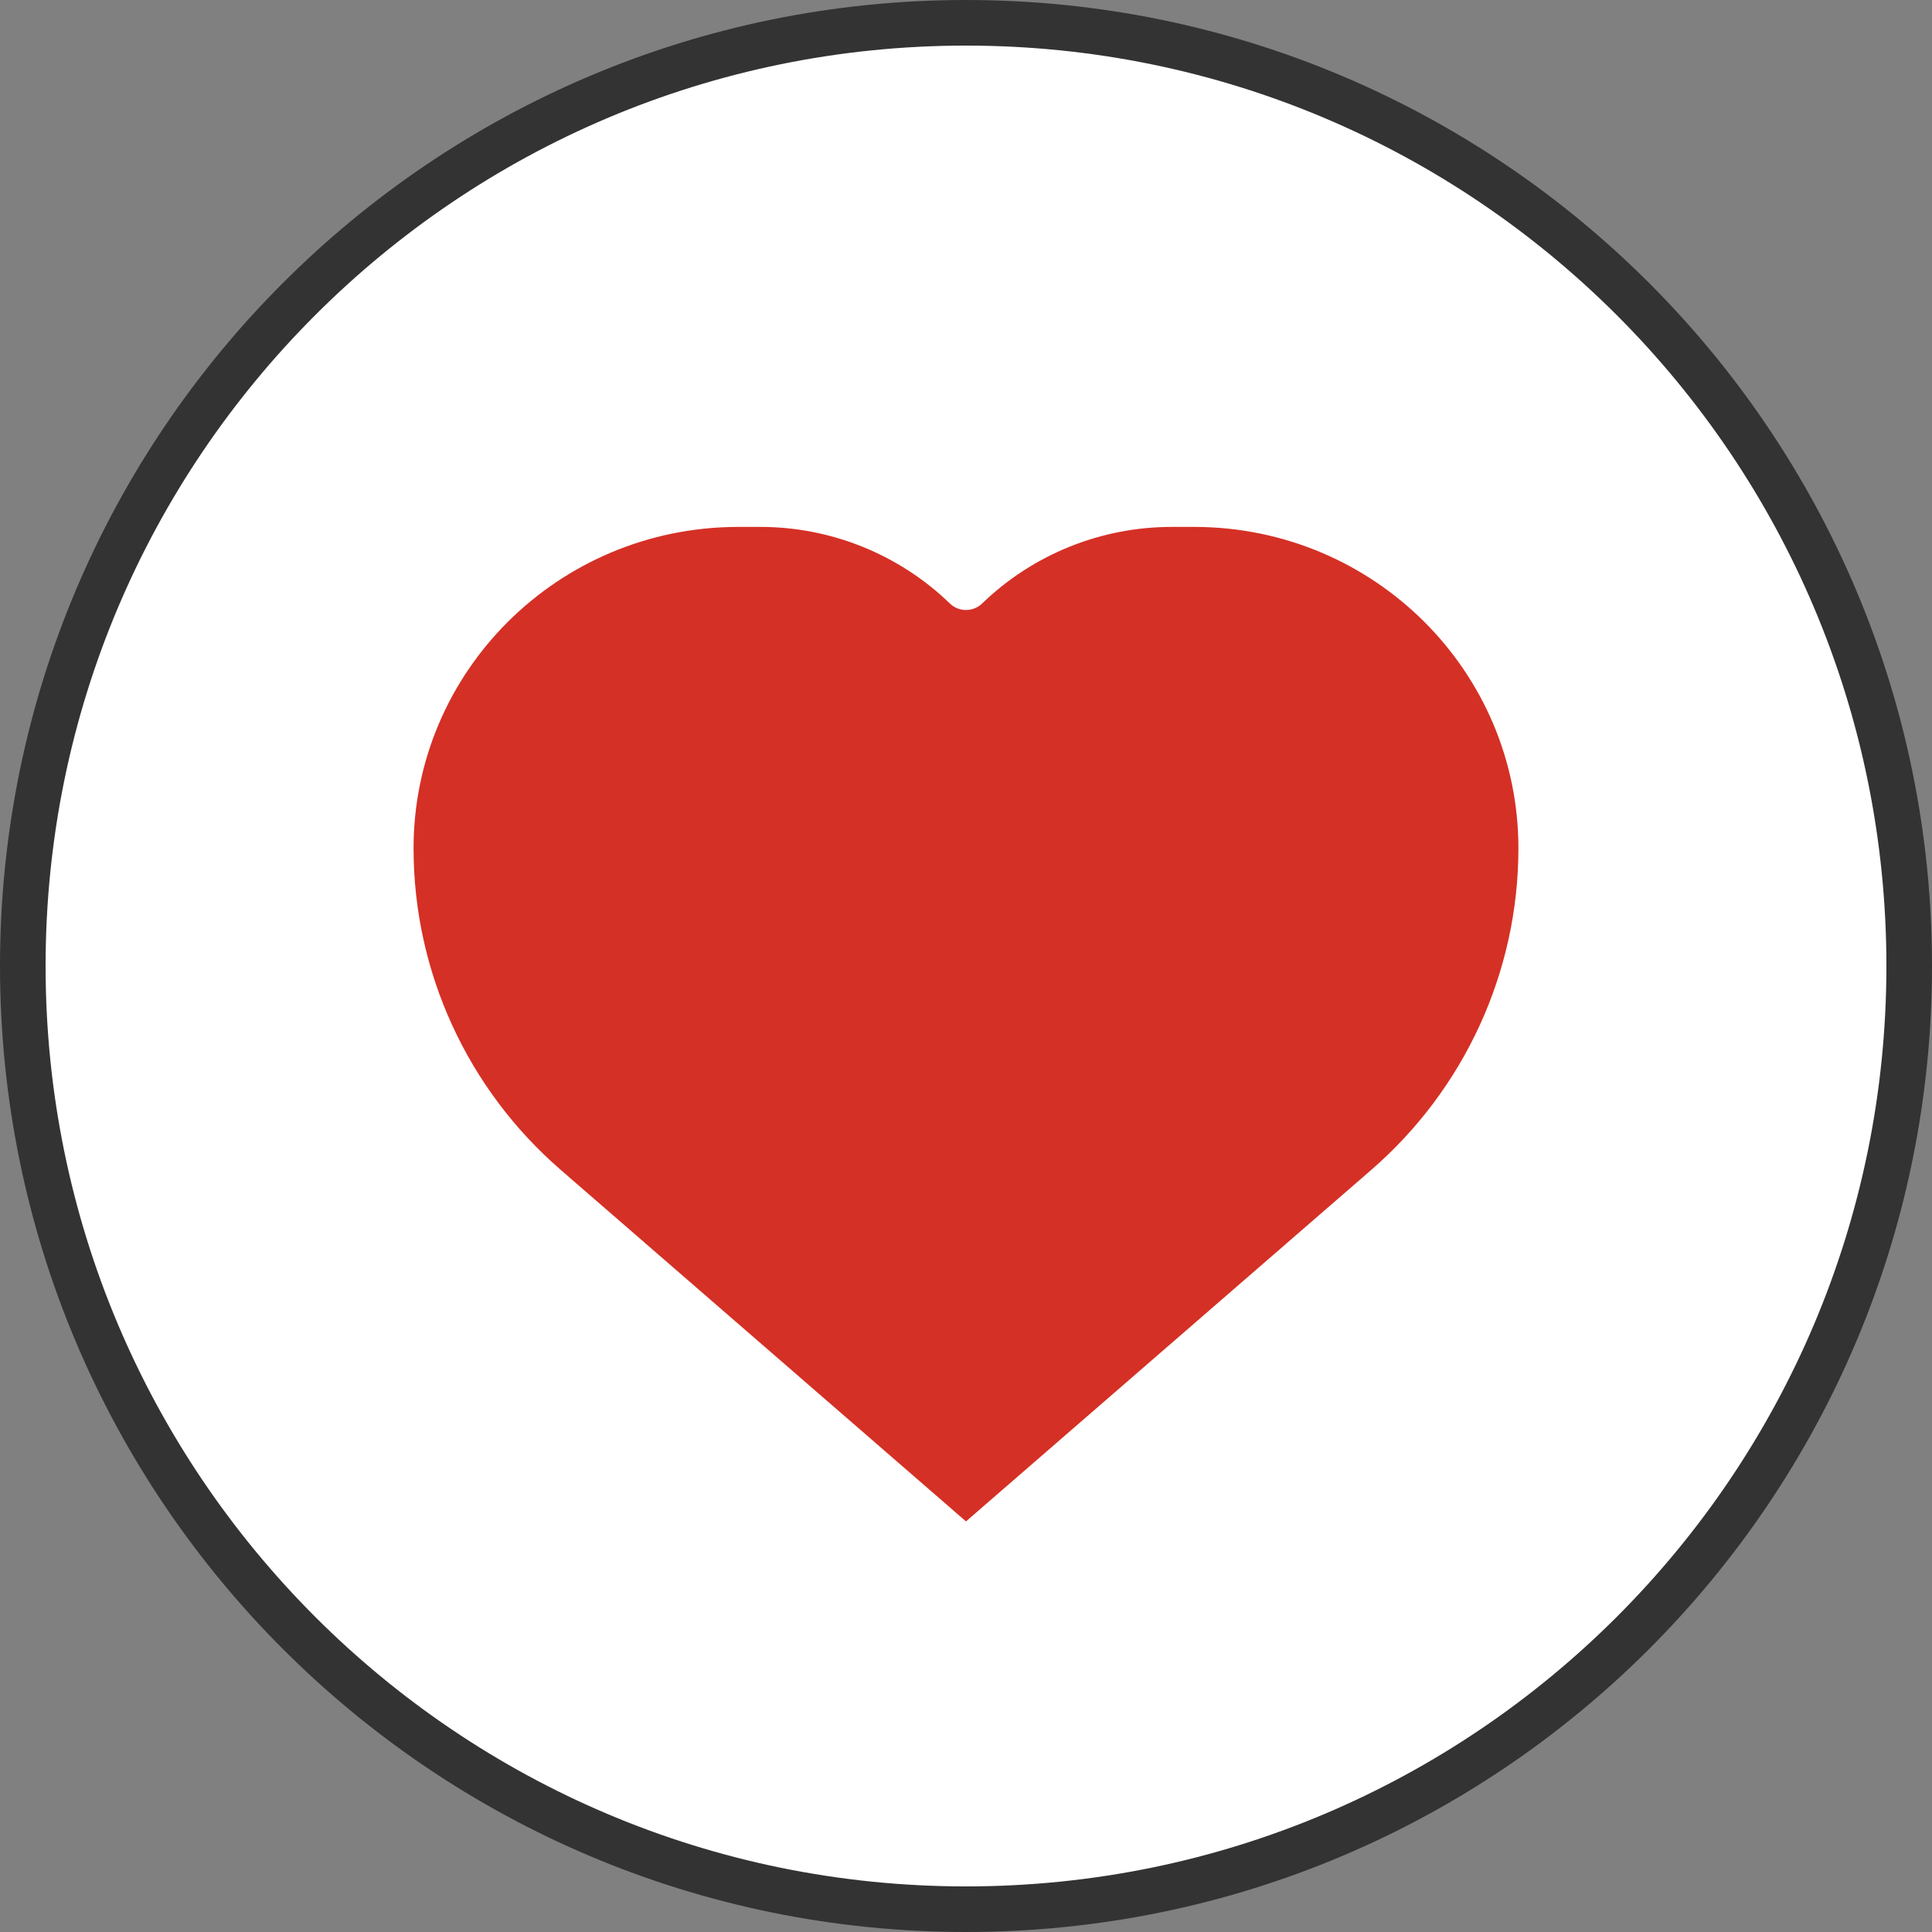
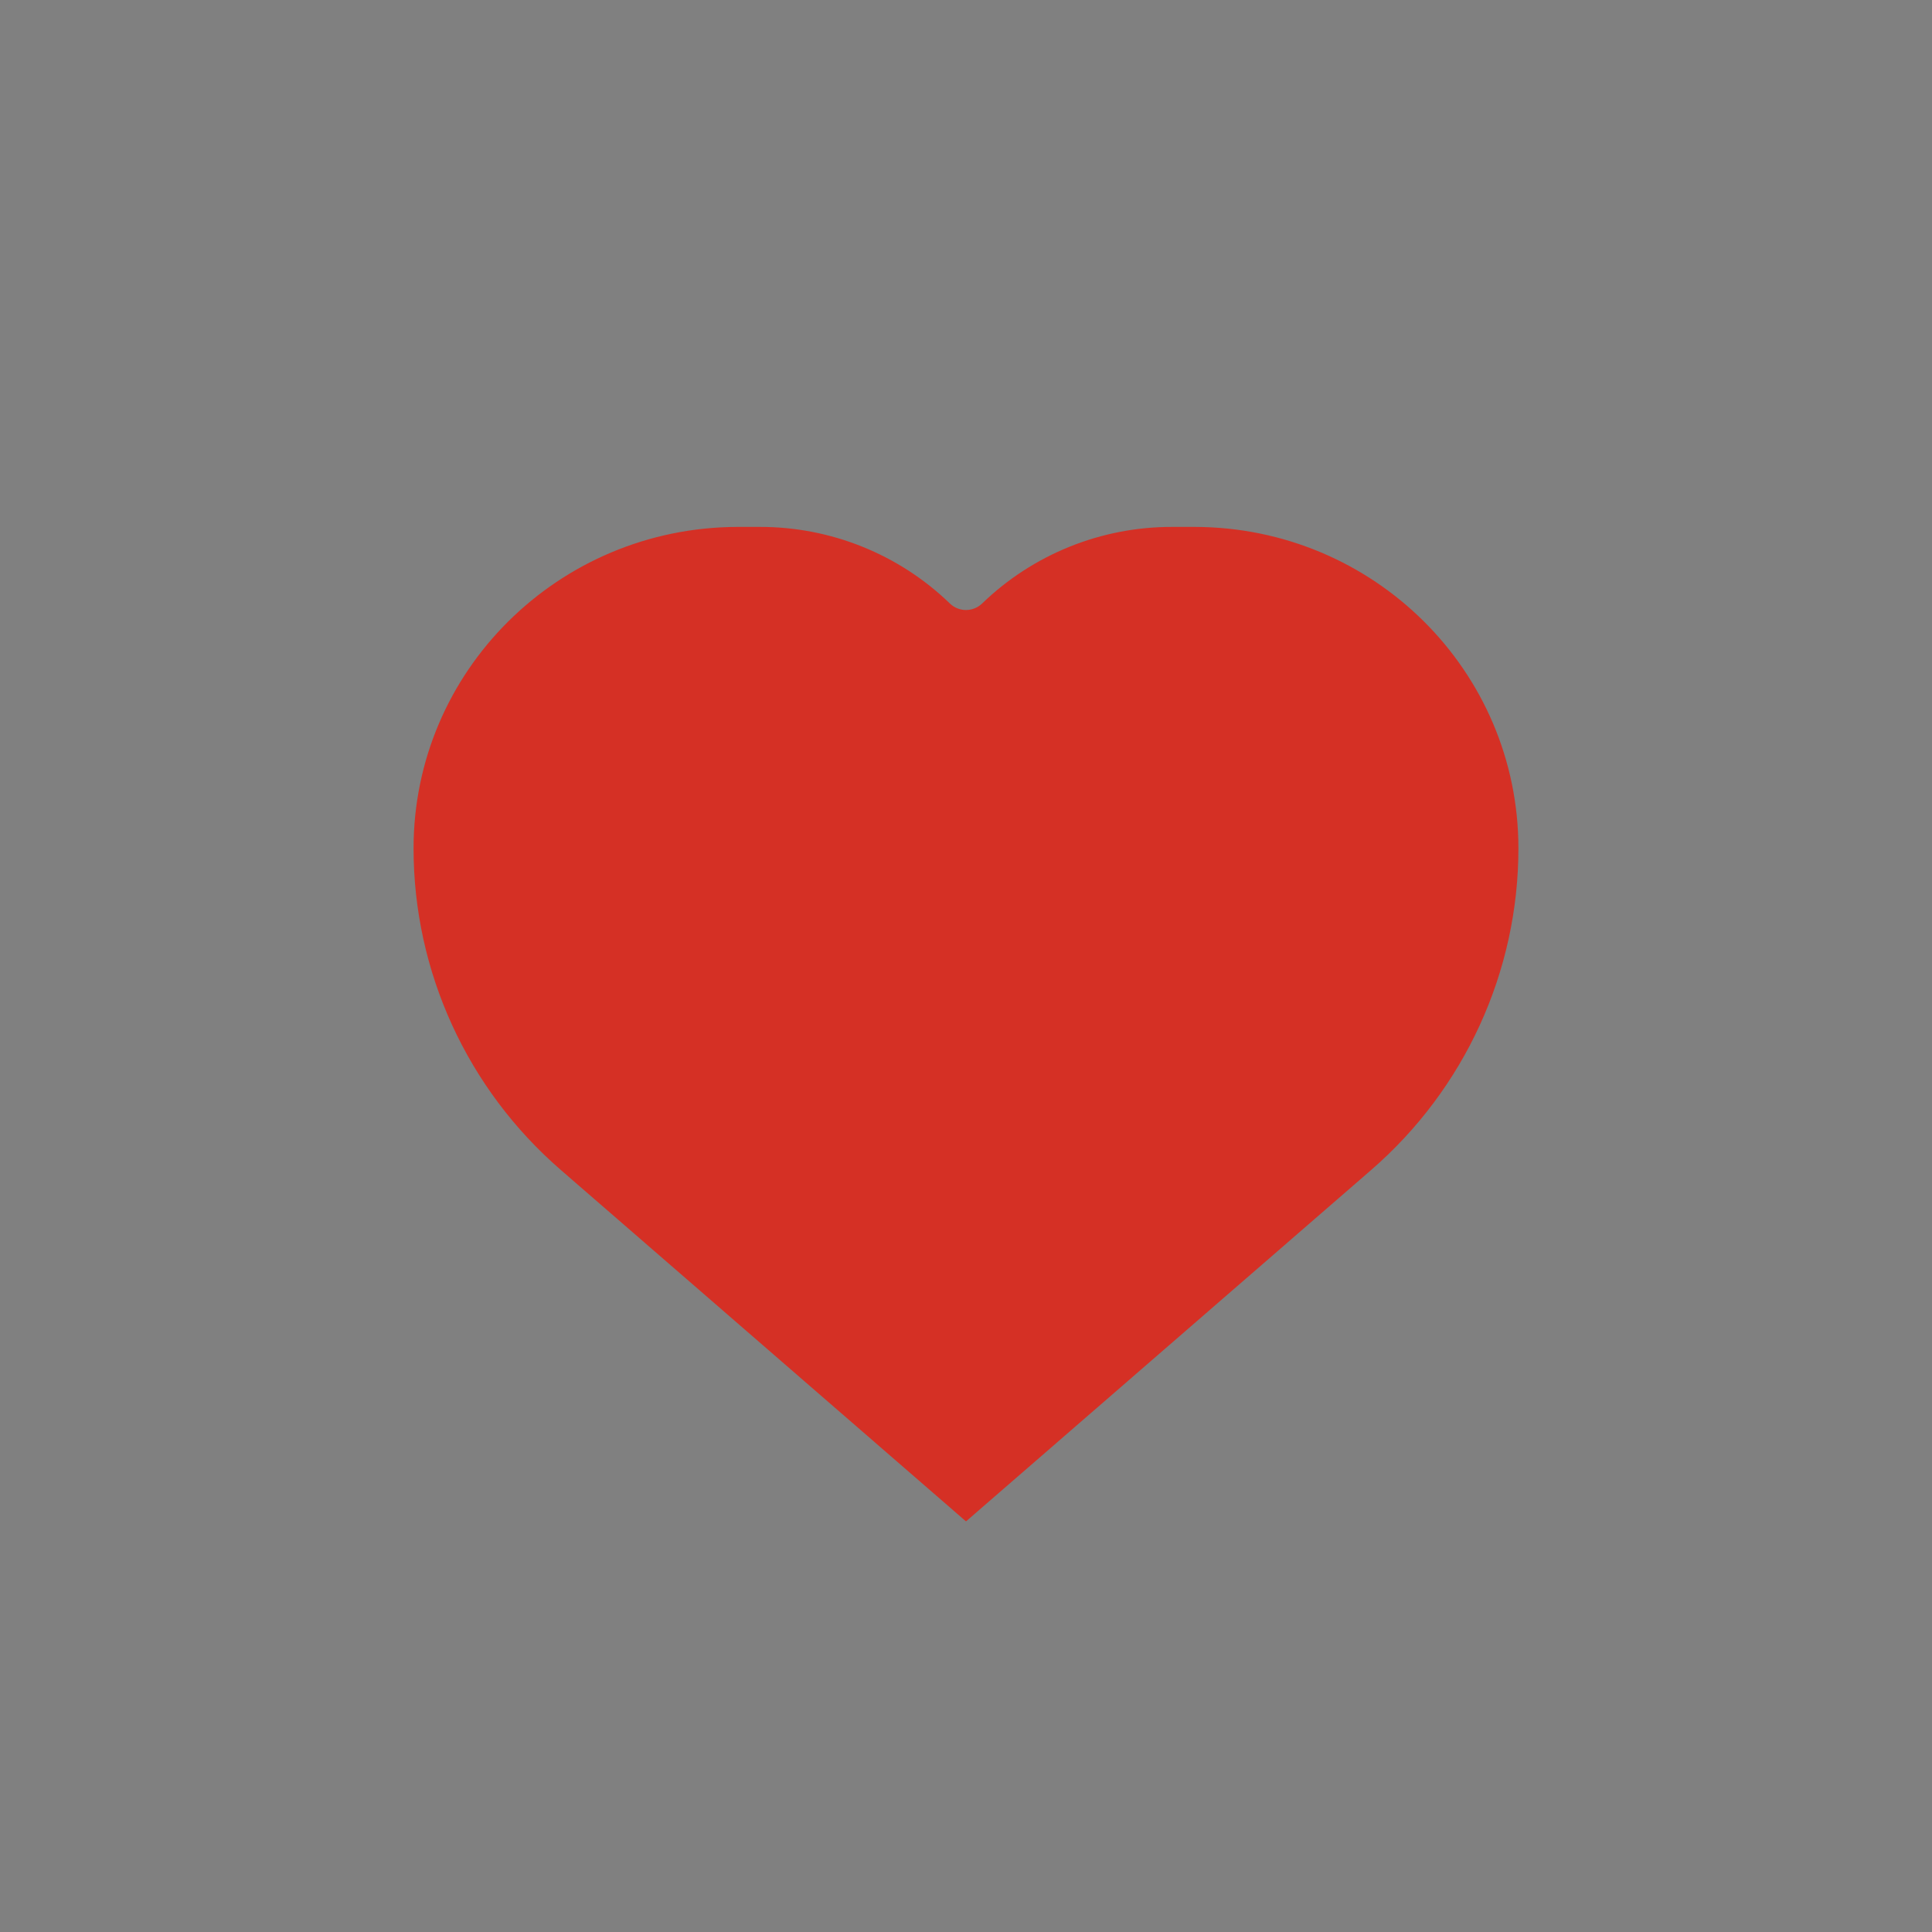
<svg xmlns="http://www.w3.org/2000/svg" class="w-[90%] md:w-auto" width="50" height="50" viewBox="0 0 70 70" fill="none">
  <rect x="0" y="0" width="70" height="70" fill="#808080" stroke="none" />
-   <path d="M69.174 35C69.174 53.874 53.874 69.174 35 69.174C16.126 69.174 0.826 53.874 0.826 35C0.826 16.126 16.126 0.826 35 0.826C53.874 0.826 69.174 16.126 69.174 35Z" fill="white" stroke="#333333" stroke-width="1.652" />
  <path d="M43.293 19.091H42.484C39.906 19.083 37.428 20.082 35.584 21.866C35.258 22.18 34.741 22.18 34.416 21.866C32.572 20.082 30.094 19.083 27.516 19.091H26.707C20.224 19.116 14.984 24.32 14.984 30.738C14.984 35.207 16.928 39.453 20.324 42.394L35 55.123L49.676 42.394C53.071 39.453 55.015 35.199 55.015 30.738C55.015 24.311 49.776 19.107 43.293 19.091Z" fill="#D53025" />
</svg>